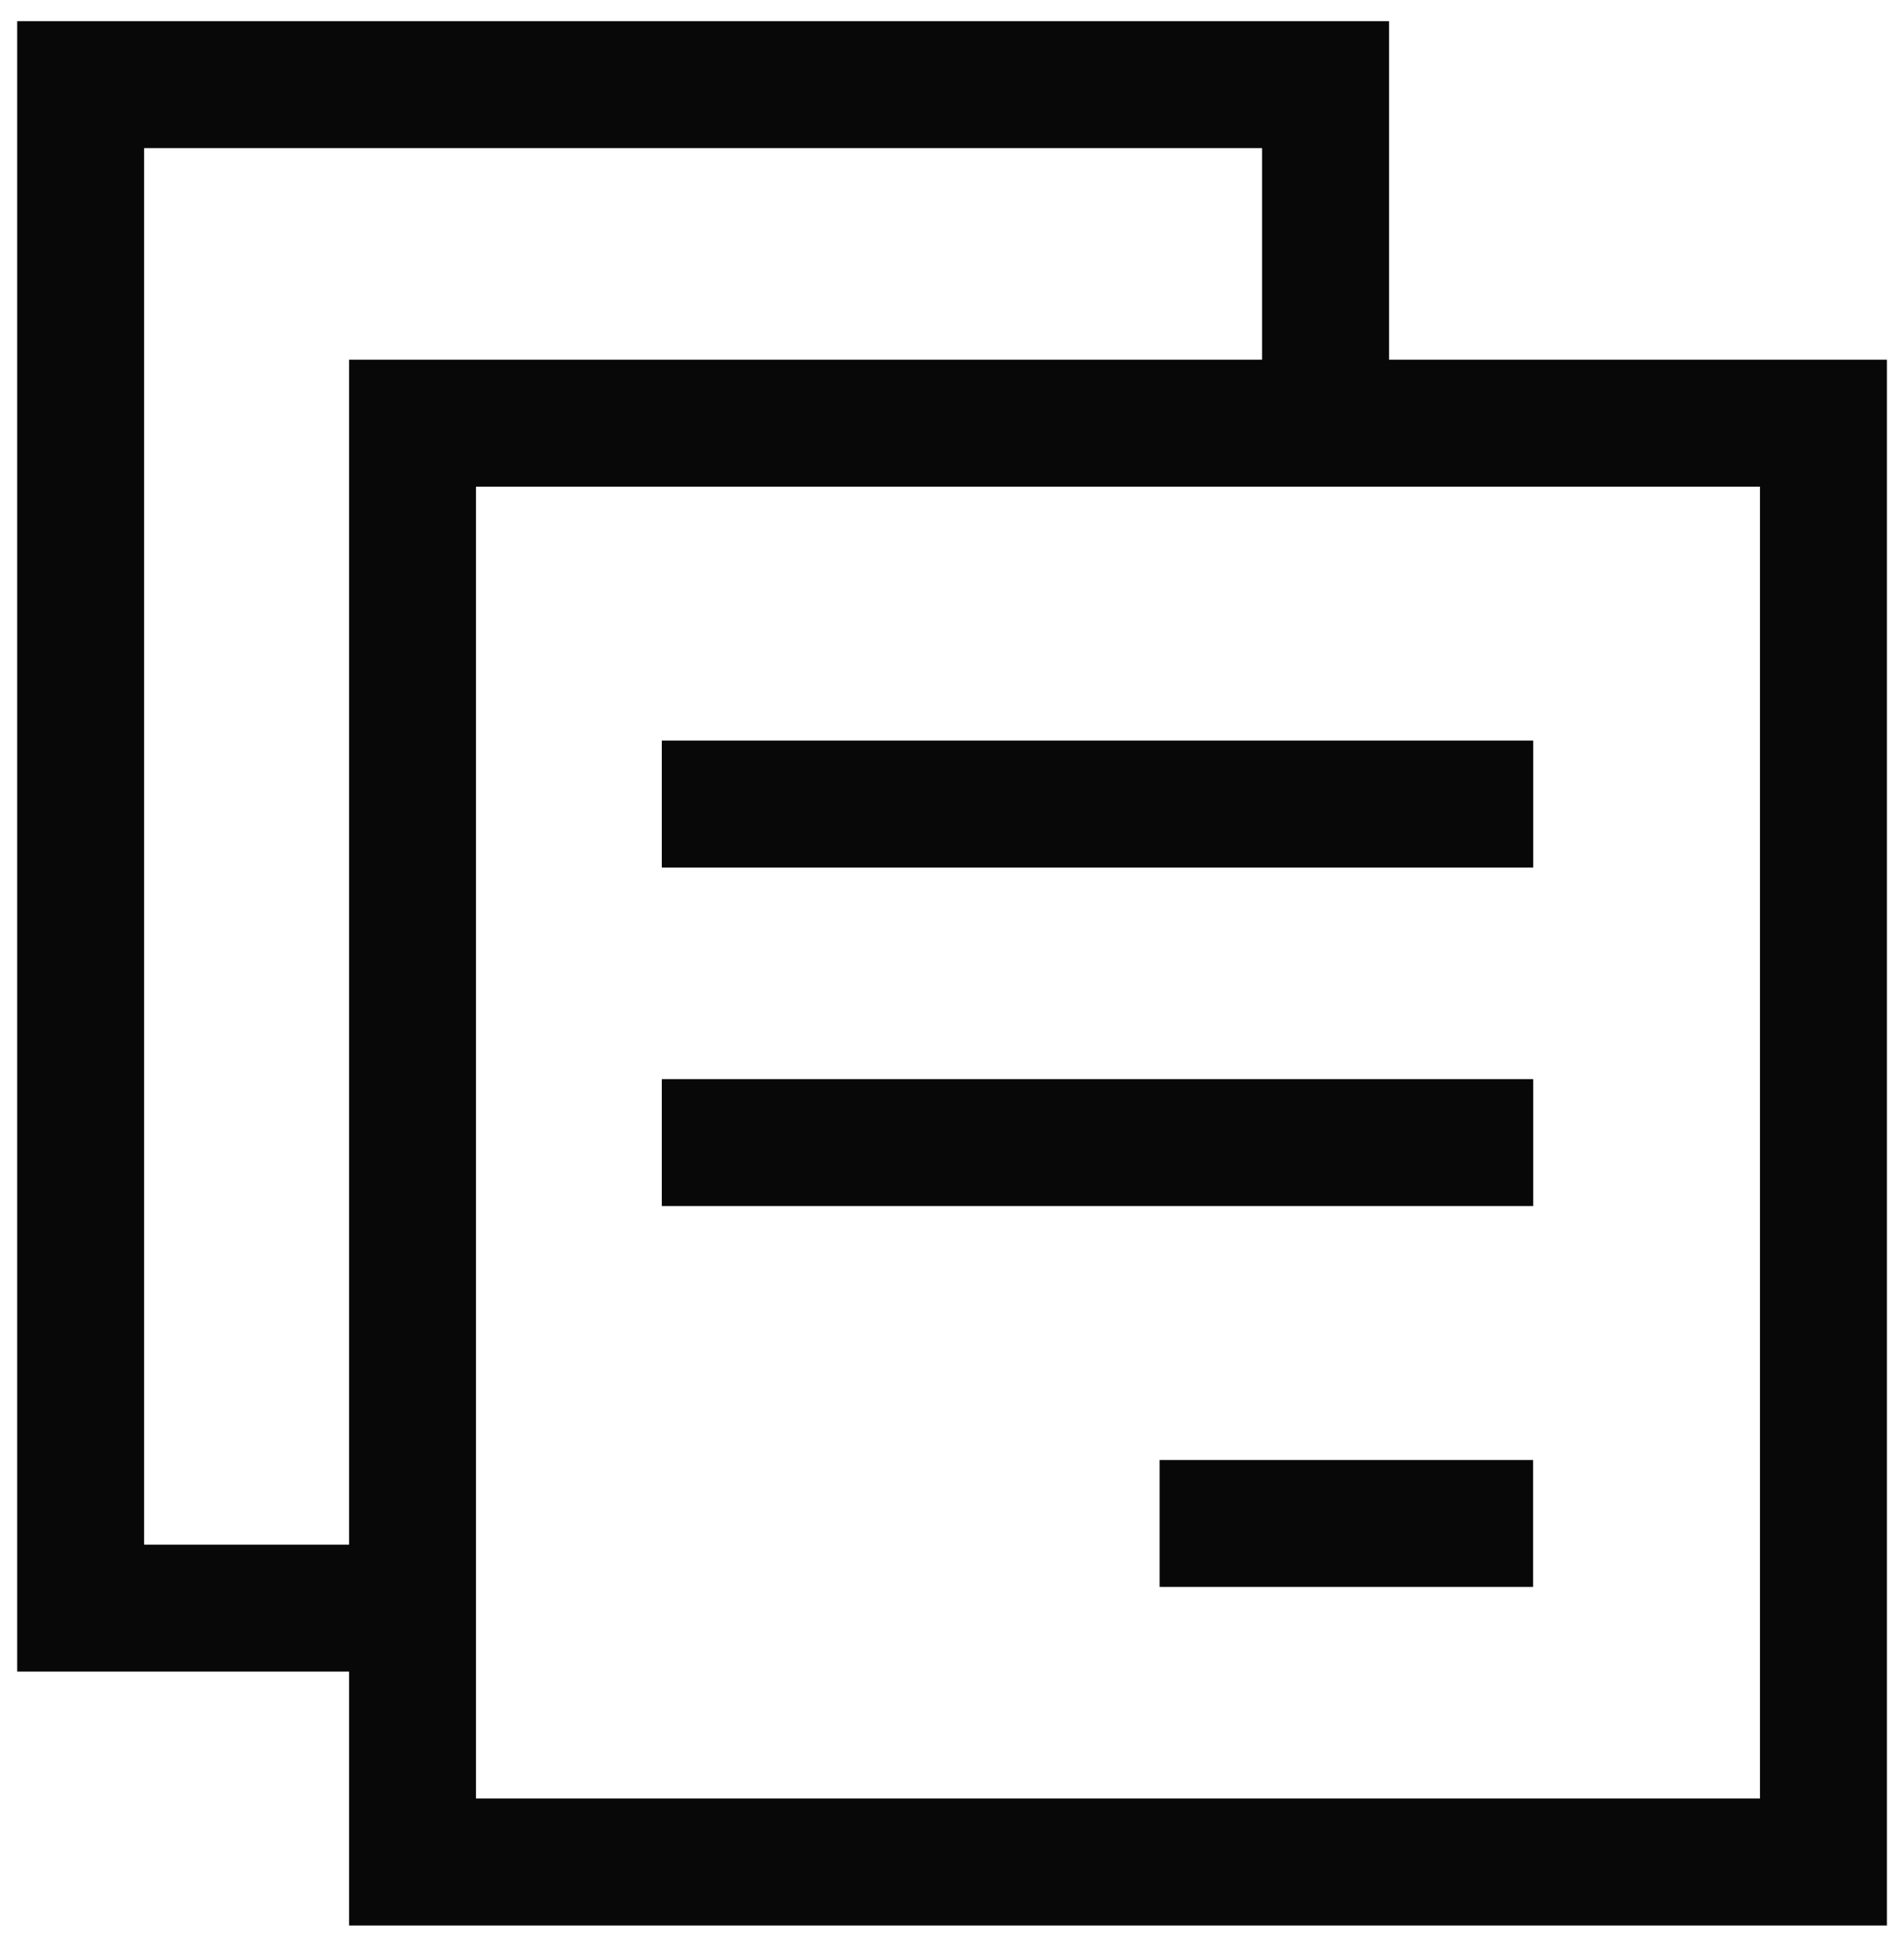
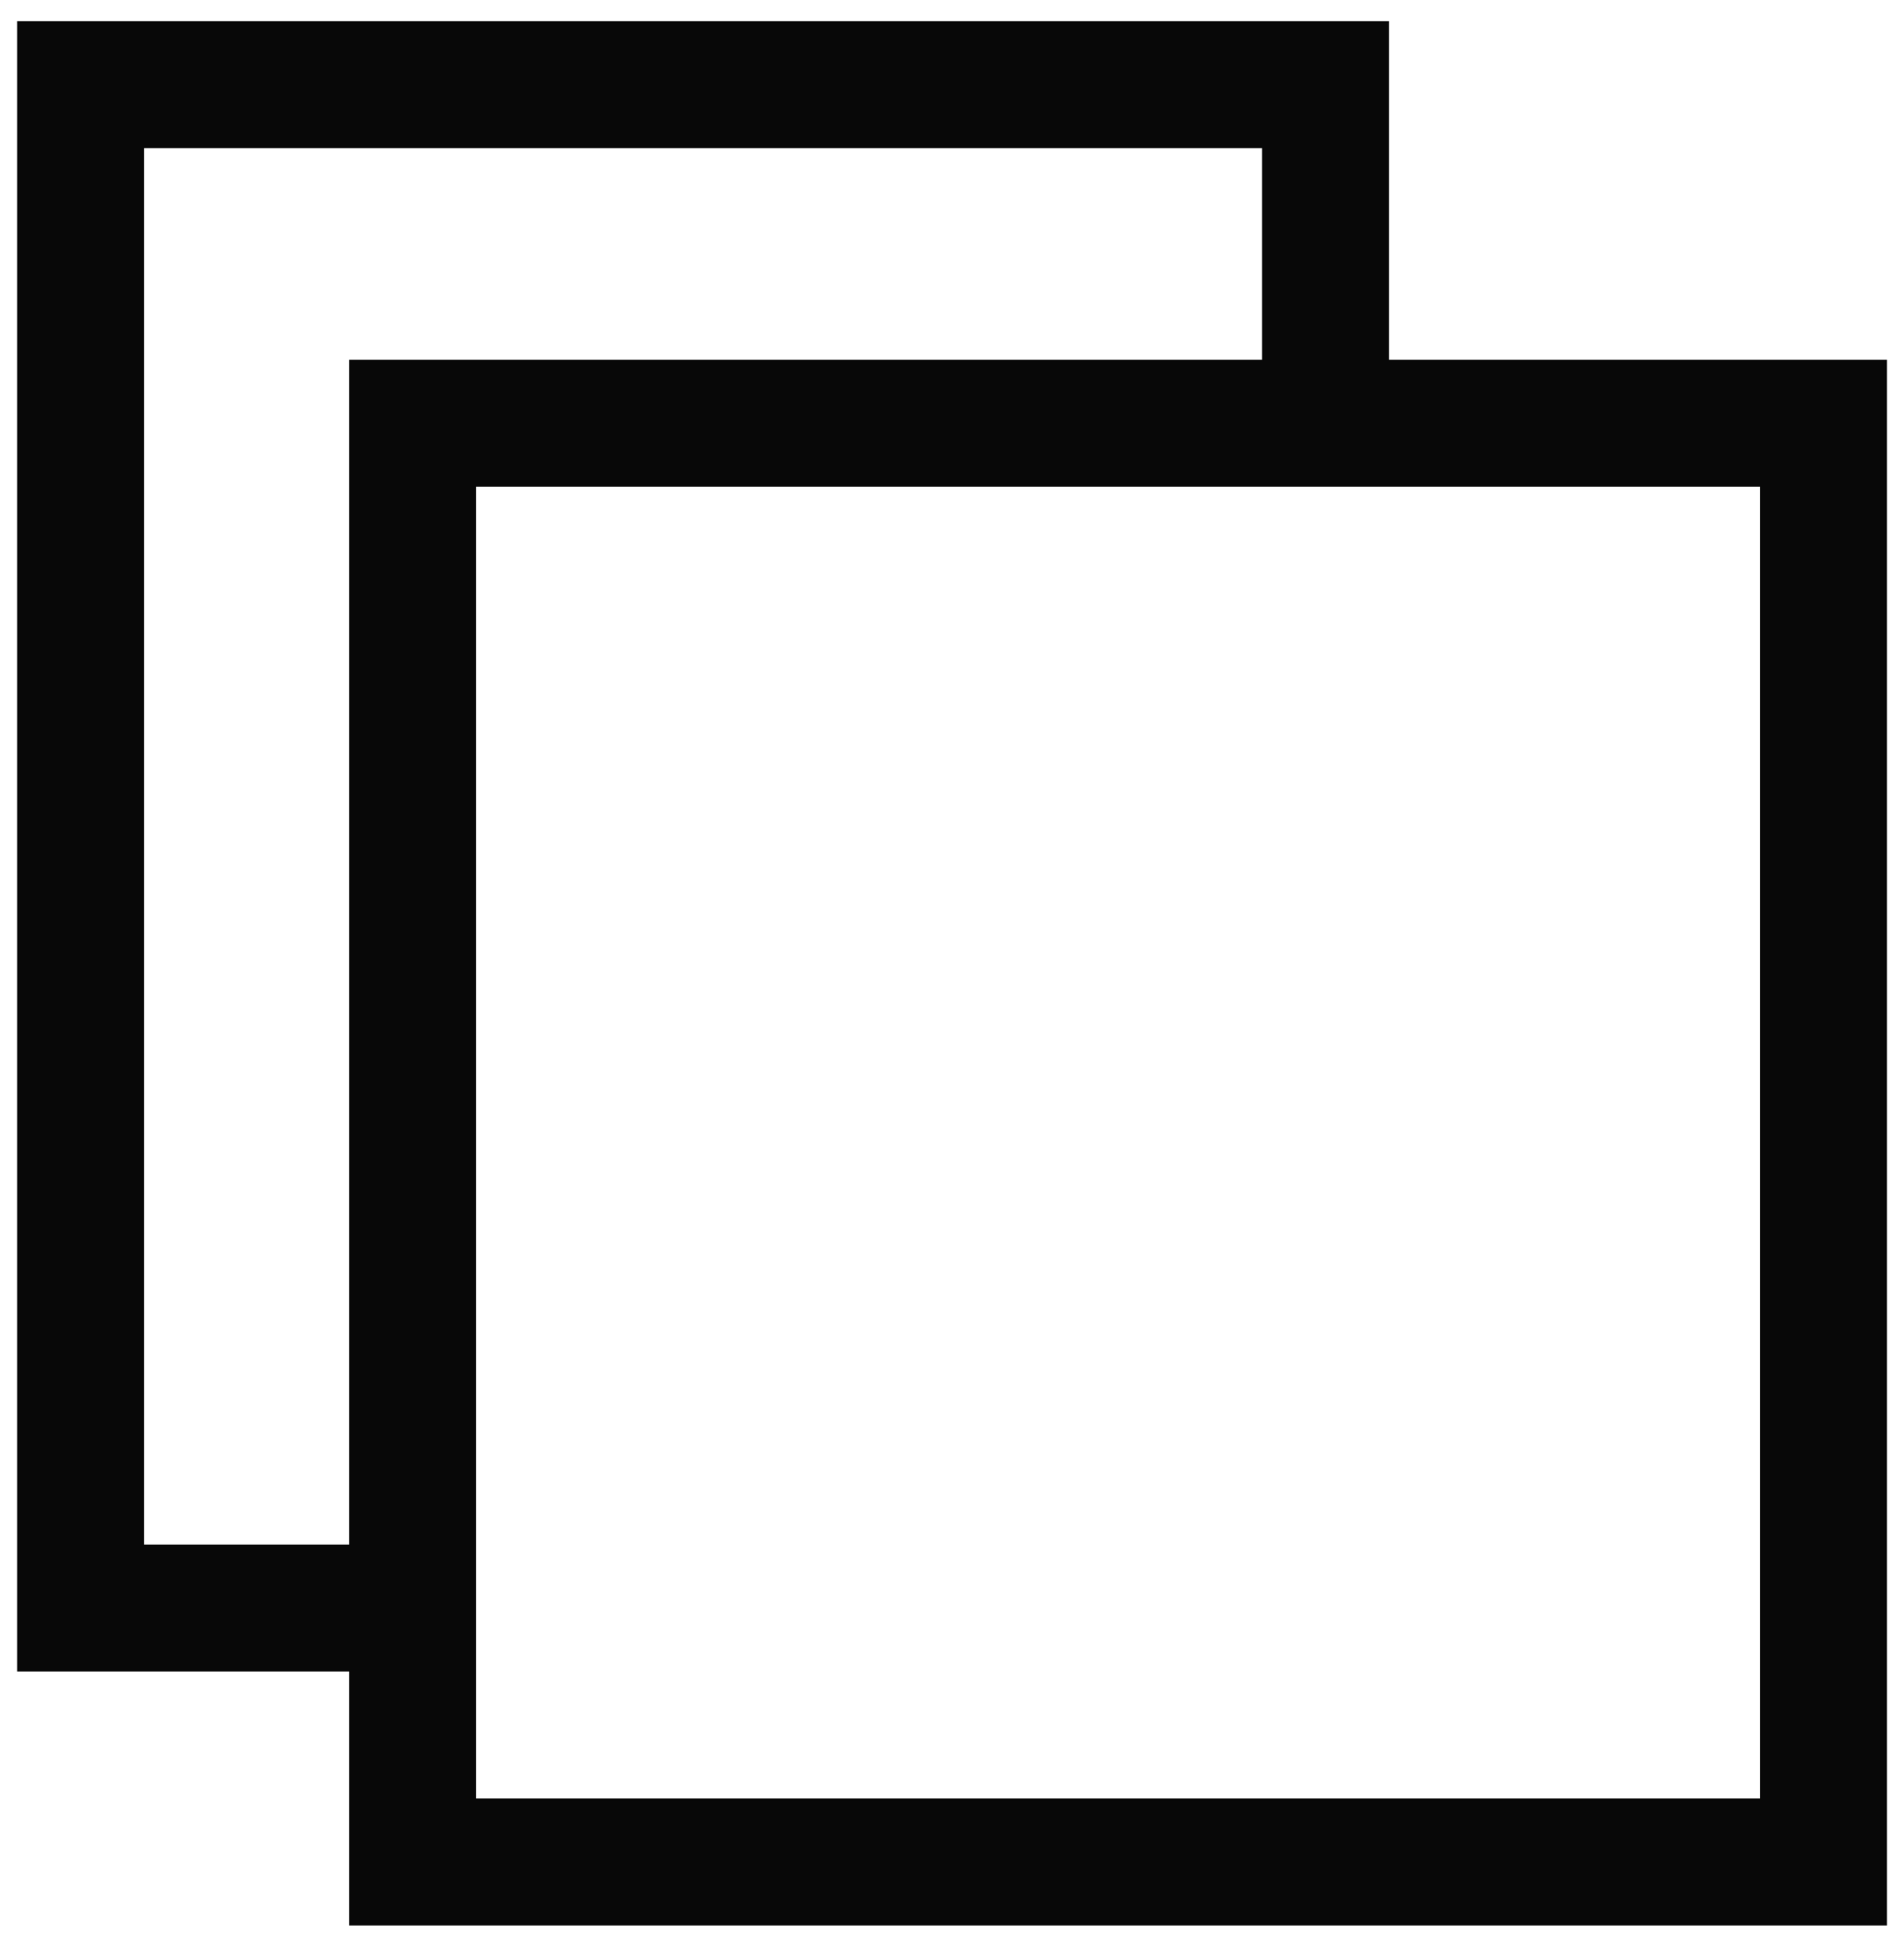
<svg xmlns="http://www.w3.org/2000/svg" width="45" height="46" viewBox="0 0 45 46" fill="none">
  <path d="M43.096 10V44H9.75V10H43.096Z" stroke="#080808" stroke-width="3" />
  <path d="M31.329 9.588V2H1.906V38H9.962" stroke="#080808" stroke-width="3" />
-   <path d="M15.641 19H36.237" stroke="#080808" stroke-width="3" />
-   <path d="M15.641 27H36.237" stroke="#080808" stroke-width="3" />
-   <path d="M27.406 36H36.233" stroke="#080808" stroke-width="3" />
</svg>